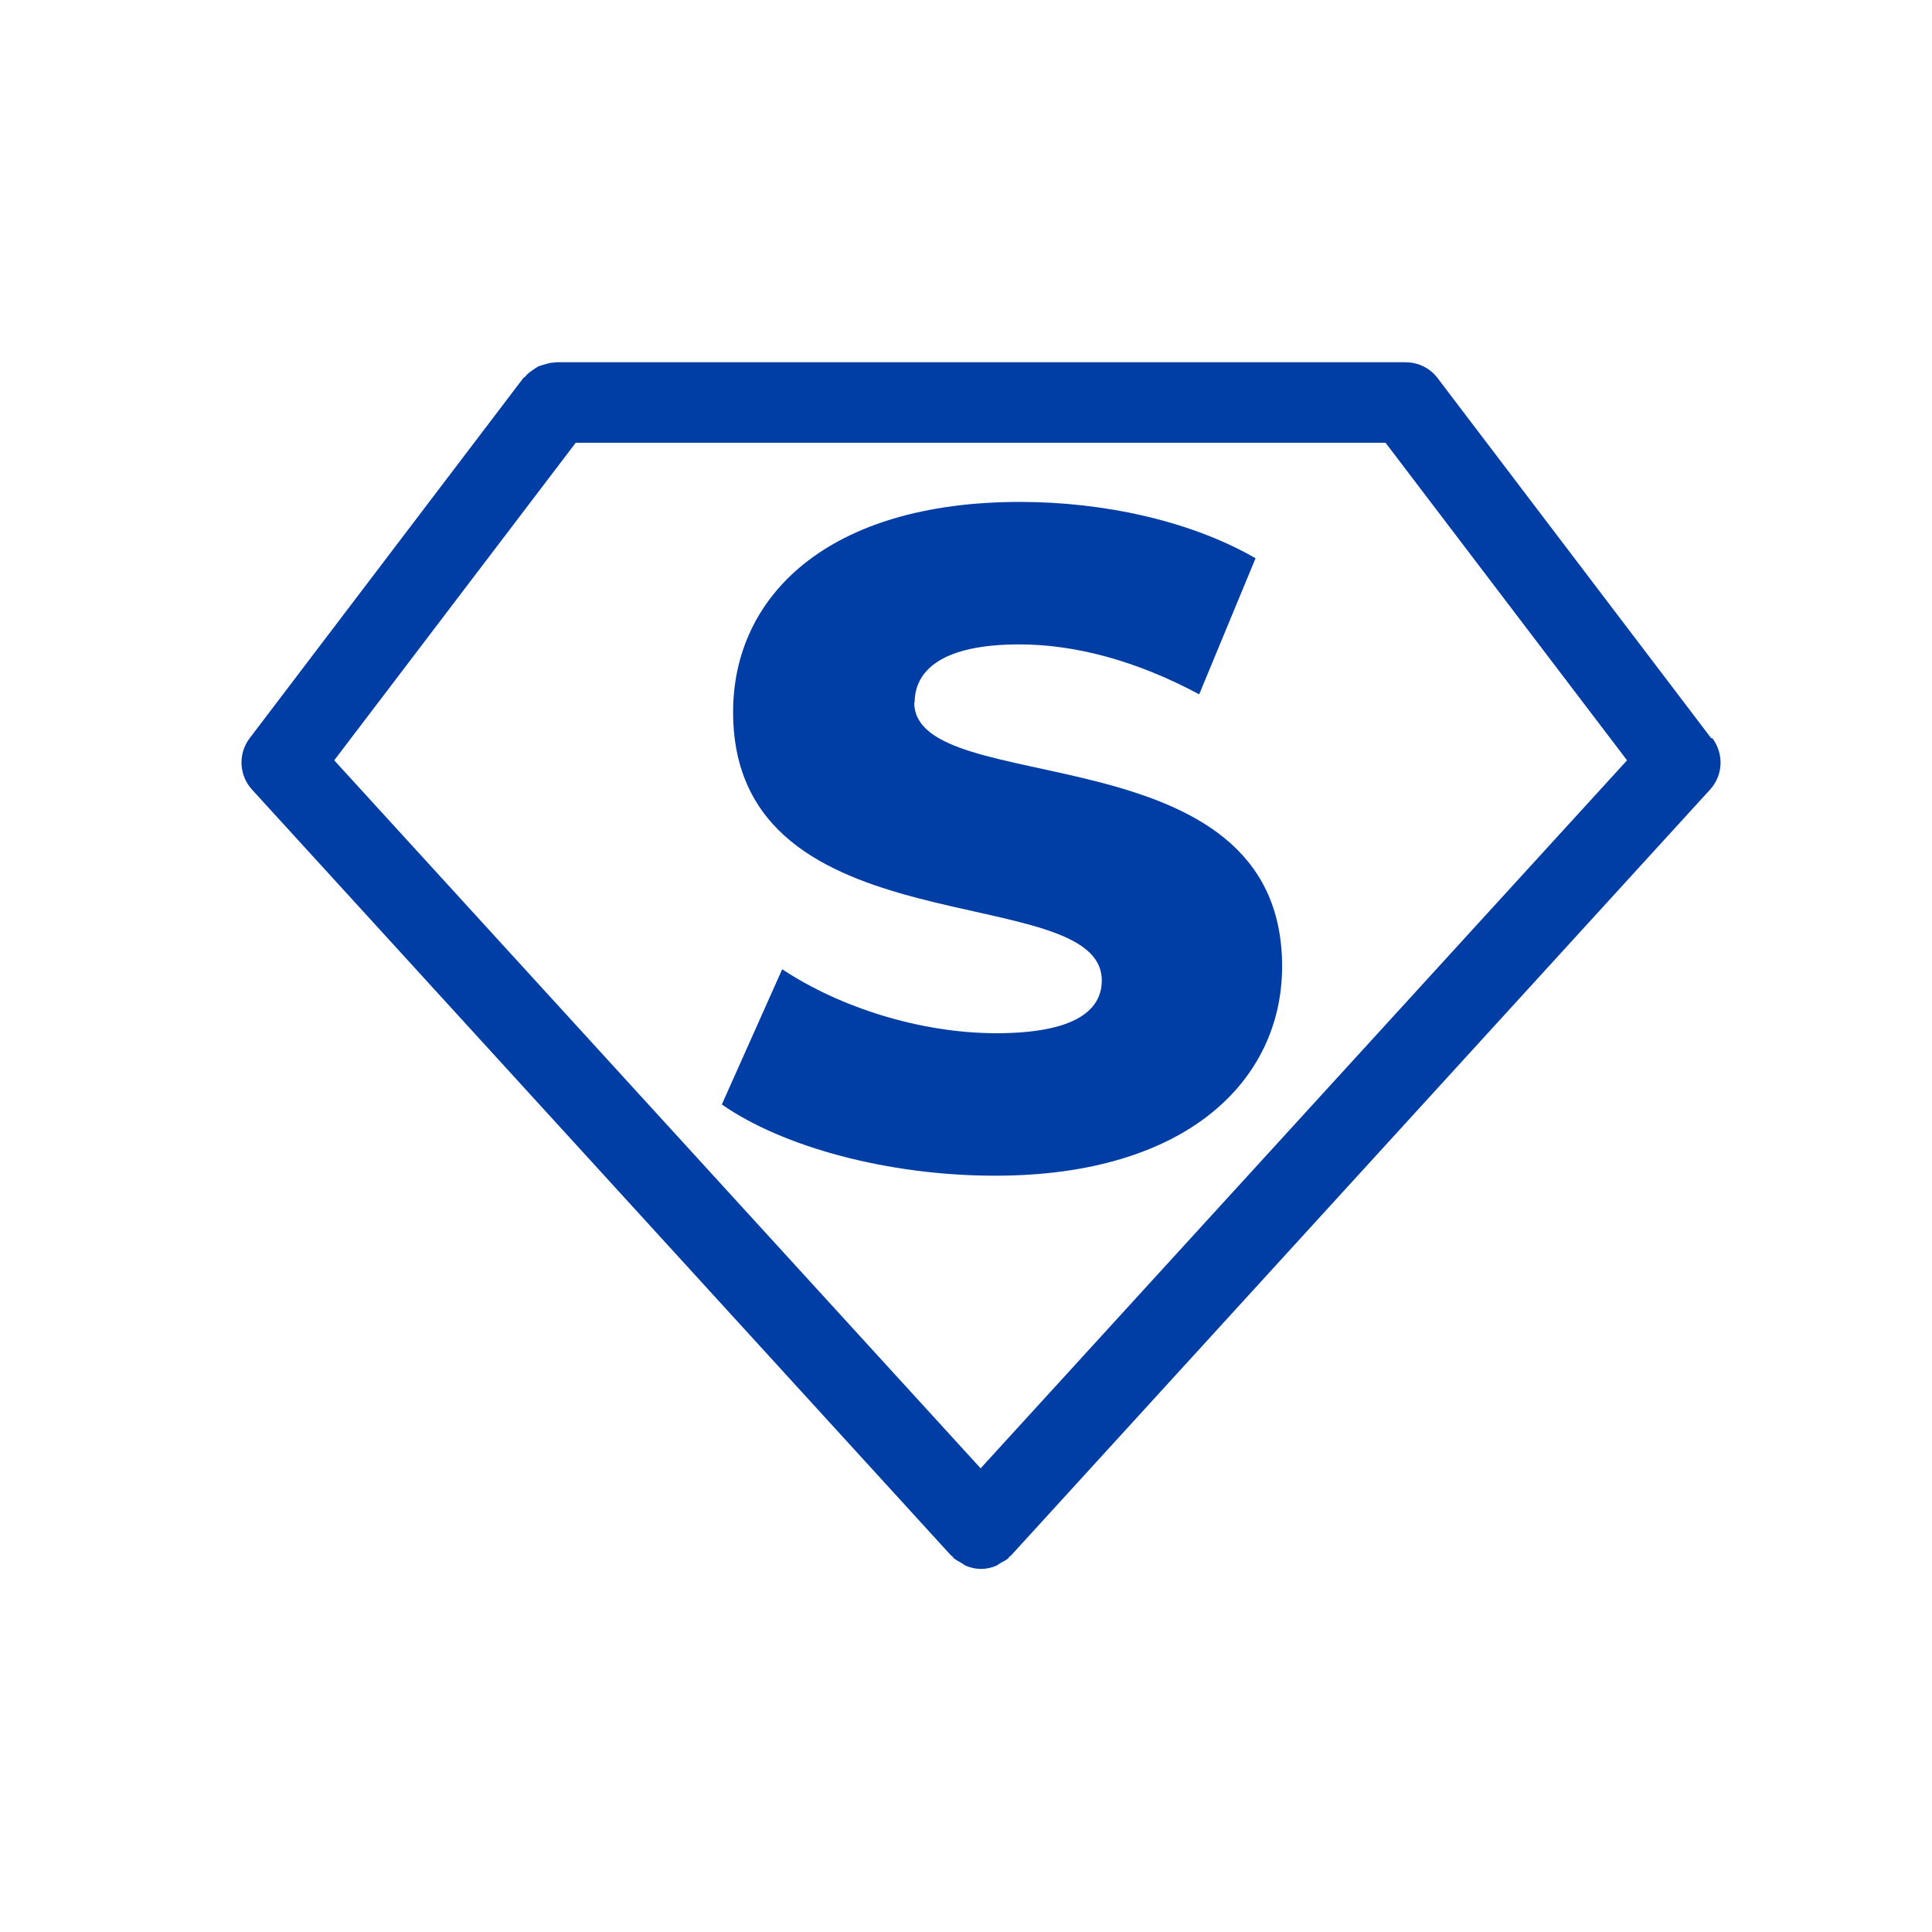
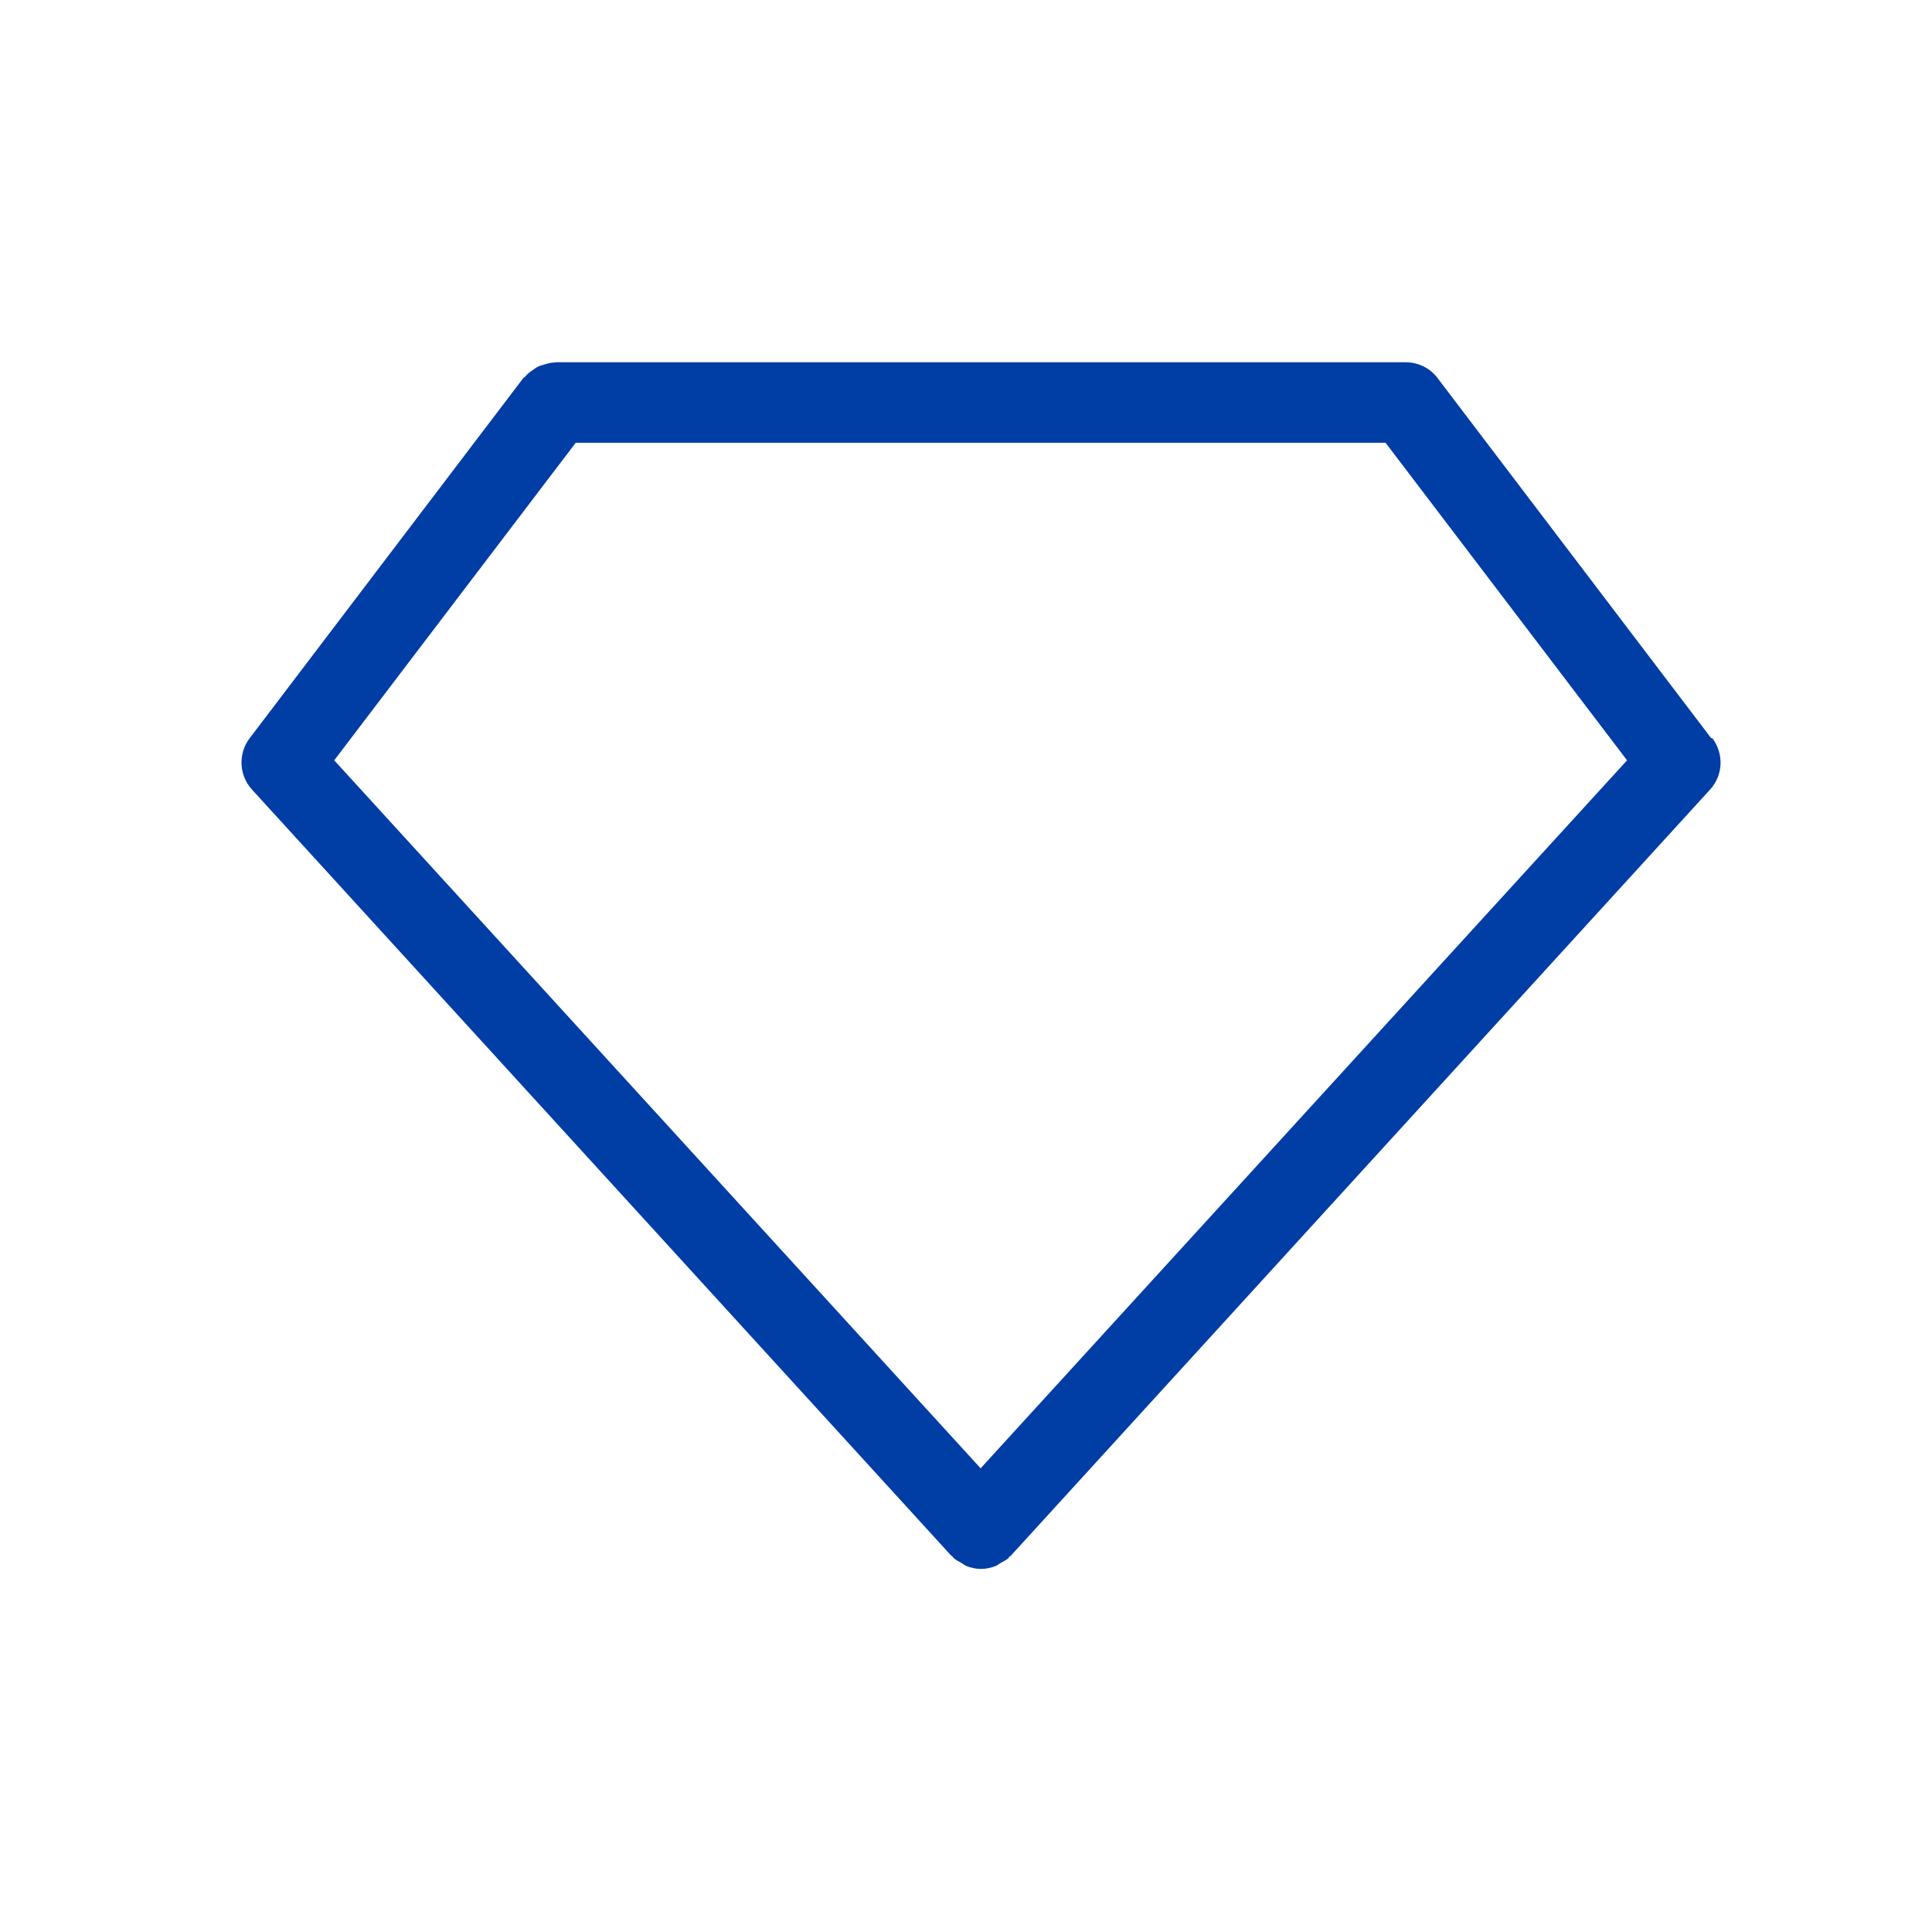
<svg xmlns="http://www.w3.org/2000/svg" width="100" height="100" viewBox="0 0 100 100" fill="none">
  <path d="M88.57 38.208L74.403 19.562C74.007 19.042 73.403 18.75 72.736 18.75H28.778C28.778 18.75 28.695 18.771 28.632 18.771C28.486 18.771 28.361 18.812 28.216 18.854C28.091 18.896 27.966 18.917 27.841 18.979C27.736 19.042 27.632 19.104 27.528 19.188C27.403 19.271 27.299 19.354 27.195 19.479C27.174 19.521 27.111 19.542 27.091 19.562L12.924 38.208C12.32 39 12.361 40.125 13.049 40.875L49.216 80.5C49.216 80.5 49.278 80.542 49.299 80.562C49.32 80.583 49.341 80.625 49.361 80.646C49.486 80.75 49.611 80.812 49.757 80.896C49.841 80.938 49.903 81 49.986 81.042C50.236 81.146 50.507 81.208 50.778 81.208C51.049 81.208 51.32 81.146 51.57 81.042C51.653 81 51.716 80.938 51.799 80.896C51.924 80.812 52.07 80.771 52.195 80.646C52.216 80.625 52.236 80.583 52.257 80.562C52.278 80.542 52.32 80.542 52.341 80.5L88.507 40.875C89.195 40.125 89.236 39.021 88.632 38.208H88.57ZM50.757 76L17.299 39.354L29.799 22.917H71.716L84.216 39.354L50.757 76Z" fill="#003DA5" />
-   <path d="M47.341 36.375C47.341 34.688 48.778 33.354 52.757 33.354C55.674 33.354 58.841 34.208 62.07 35.938L64.987 28.896C61.674 26.979 57.174 25.979 52.799 25.979C42.82 25.979 37.945 30.875 37.945 36.854C37.945 49.313 57.028 45.438 57.028 50.75C57.028 52.375 55.487 53.479 51.57 53.479C47.653 53.479 43.466 52.146 40.487 50.167L37.362 57.167C40.528 59.375 45.987 60.854 51.507 60.854C61.487 60.854 66.362 55.875 66.362 50.021C66.362 37.646 47.32 41.479 47.32 36.354L47.341 36.375Z" fill="#003DA5" />
</svg>